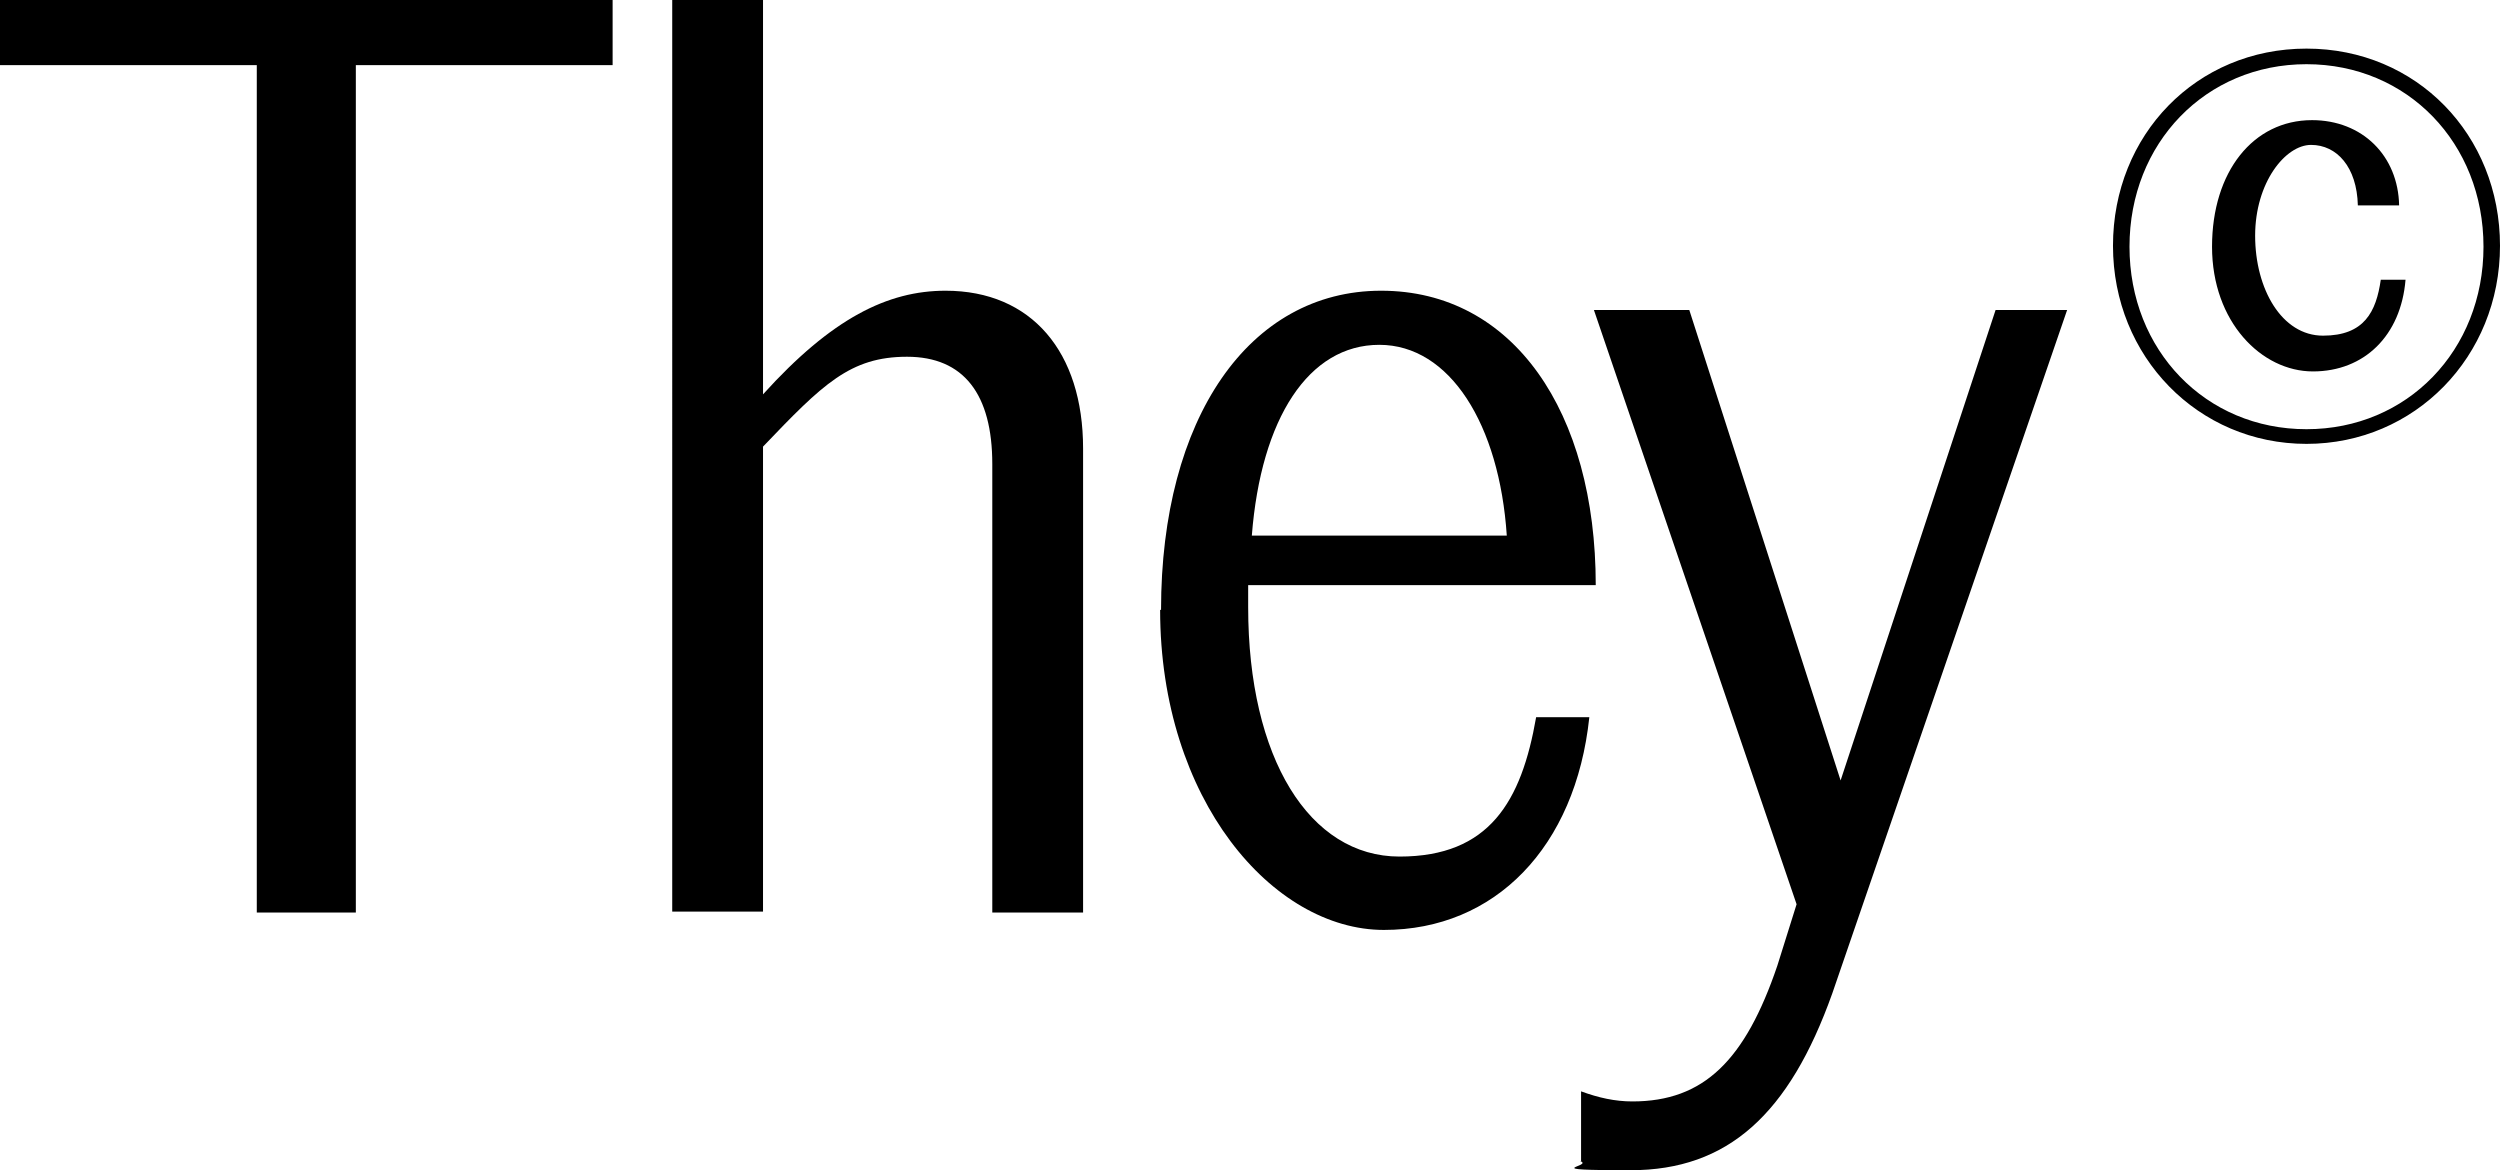
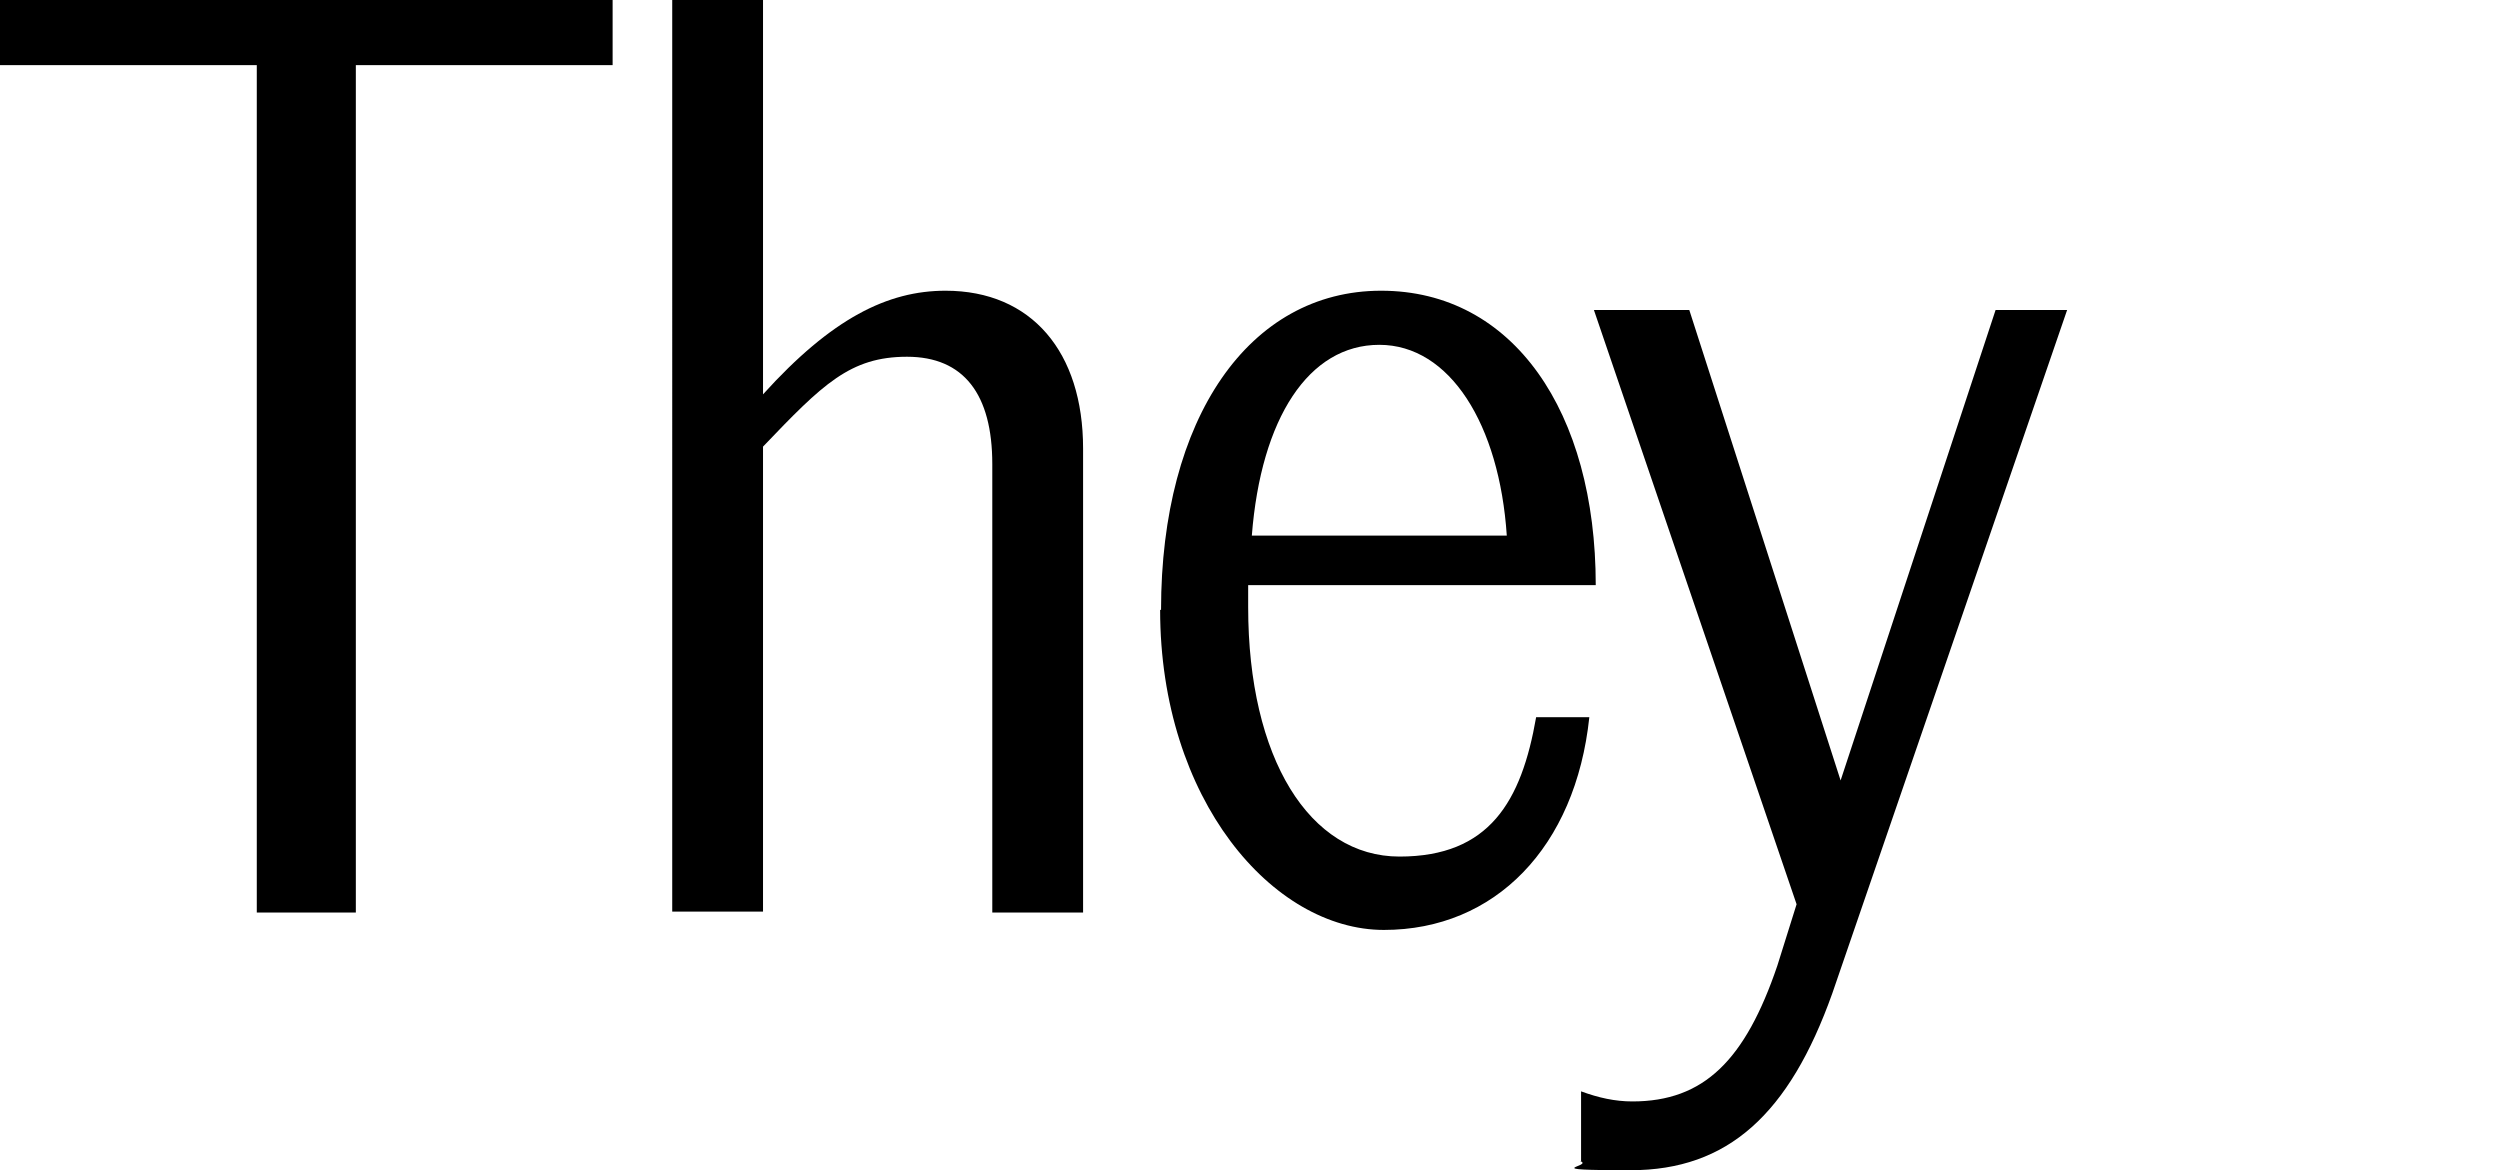
<svg xmlns="http://www.w3.org/2000/svg" id="Layer_1" data-name="Layer 1" version="1.1" viewBox="0 0 272.6 127.6">
  <defs>
    <style>
      .cls-1 {
        fill: #000;
        stroke-width: 0px;
      }
    </style>
  </defs>
  <g>
    <path class="cls-1" d="M0,0h66.8v7.1h-28v92.4h-10.8V7.1H0V0Z" />
    <path class="cls-1" d="M73.3,0h9.9v43c7.5-8.3,13.6-11.3,19.9-11.3,9.4,0,15,6.7,15,17.2v50.6h-9.9v-48.9c0-7.6-3.1-11.7-9.3-11.7s-9.2,3-15.7,9.8v50.7h-9.9V0h0Z" />
    <path class="cls-1" d="M126.6,66.5c0-20.9,9.6-34.8,24-34.8s23.4,13.2,23.4,32.1h-37.9v2.4c0,16.5,6.7,27.2,16.5,27.2s13.3-6,14.9-15.2h5.8c-1.5,14.2-10.3,23.2-22.4,23.2s-24.4-14.2-24.4-34.9h0ZM164.3,58.4c-.8-12.1-6.2-20.8-13.9-20.8s-12.9,8-13.9,20.8h27.9-.1Z" />
    <path class="cls-1" d="M172.4,126.6v-7.6c1.9.7,3.7,1.1,5.6,1.1,7.8,0,12.3-4.5,15.8-14.8l2.1-6.7-22.1-64.8h10.4l16.5,51.3,16.9-51.3h7.8l-25.6,74.5c-4.7,13.2-11.4,19.3-22,19.3s-3.9-.4-5.5-1h.1Z" />
  </g>
-   <path class="cls-1" d="M272.6,26.8c0,12.1-9.3,21.6-21.1,21.6s-21.1-9.5-21.1-21.6,9.1-21.5,21.1-21.5,21.1,9.4,21.1,21.5ZM232.2,26.9c0,11.3,8.3,19.9,19.3,19.9s19.3-8.6,19.3-19.9-8.3-19.9-19.3-19.9-19.3,8.6-19.3,19.9h0ZM252.1,13.1c5.5,0,9.4,3.9,9.5,9.3h-4.5c-.1-4.2-2.3-6.6-5.1-6.6s-6.1,4.1-6.1,9.9,2.9,10.9,7.4,10.9,5.8-2.6,6.3-6.1h2.7c-.5,6.1-4.5,10-10.1,10s-11-5.4-11-13.6,4.5-13.8,10.9-13.8h0Z" />
</svg>